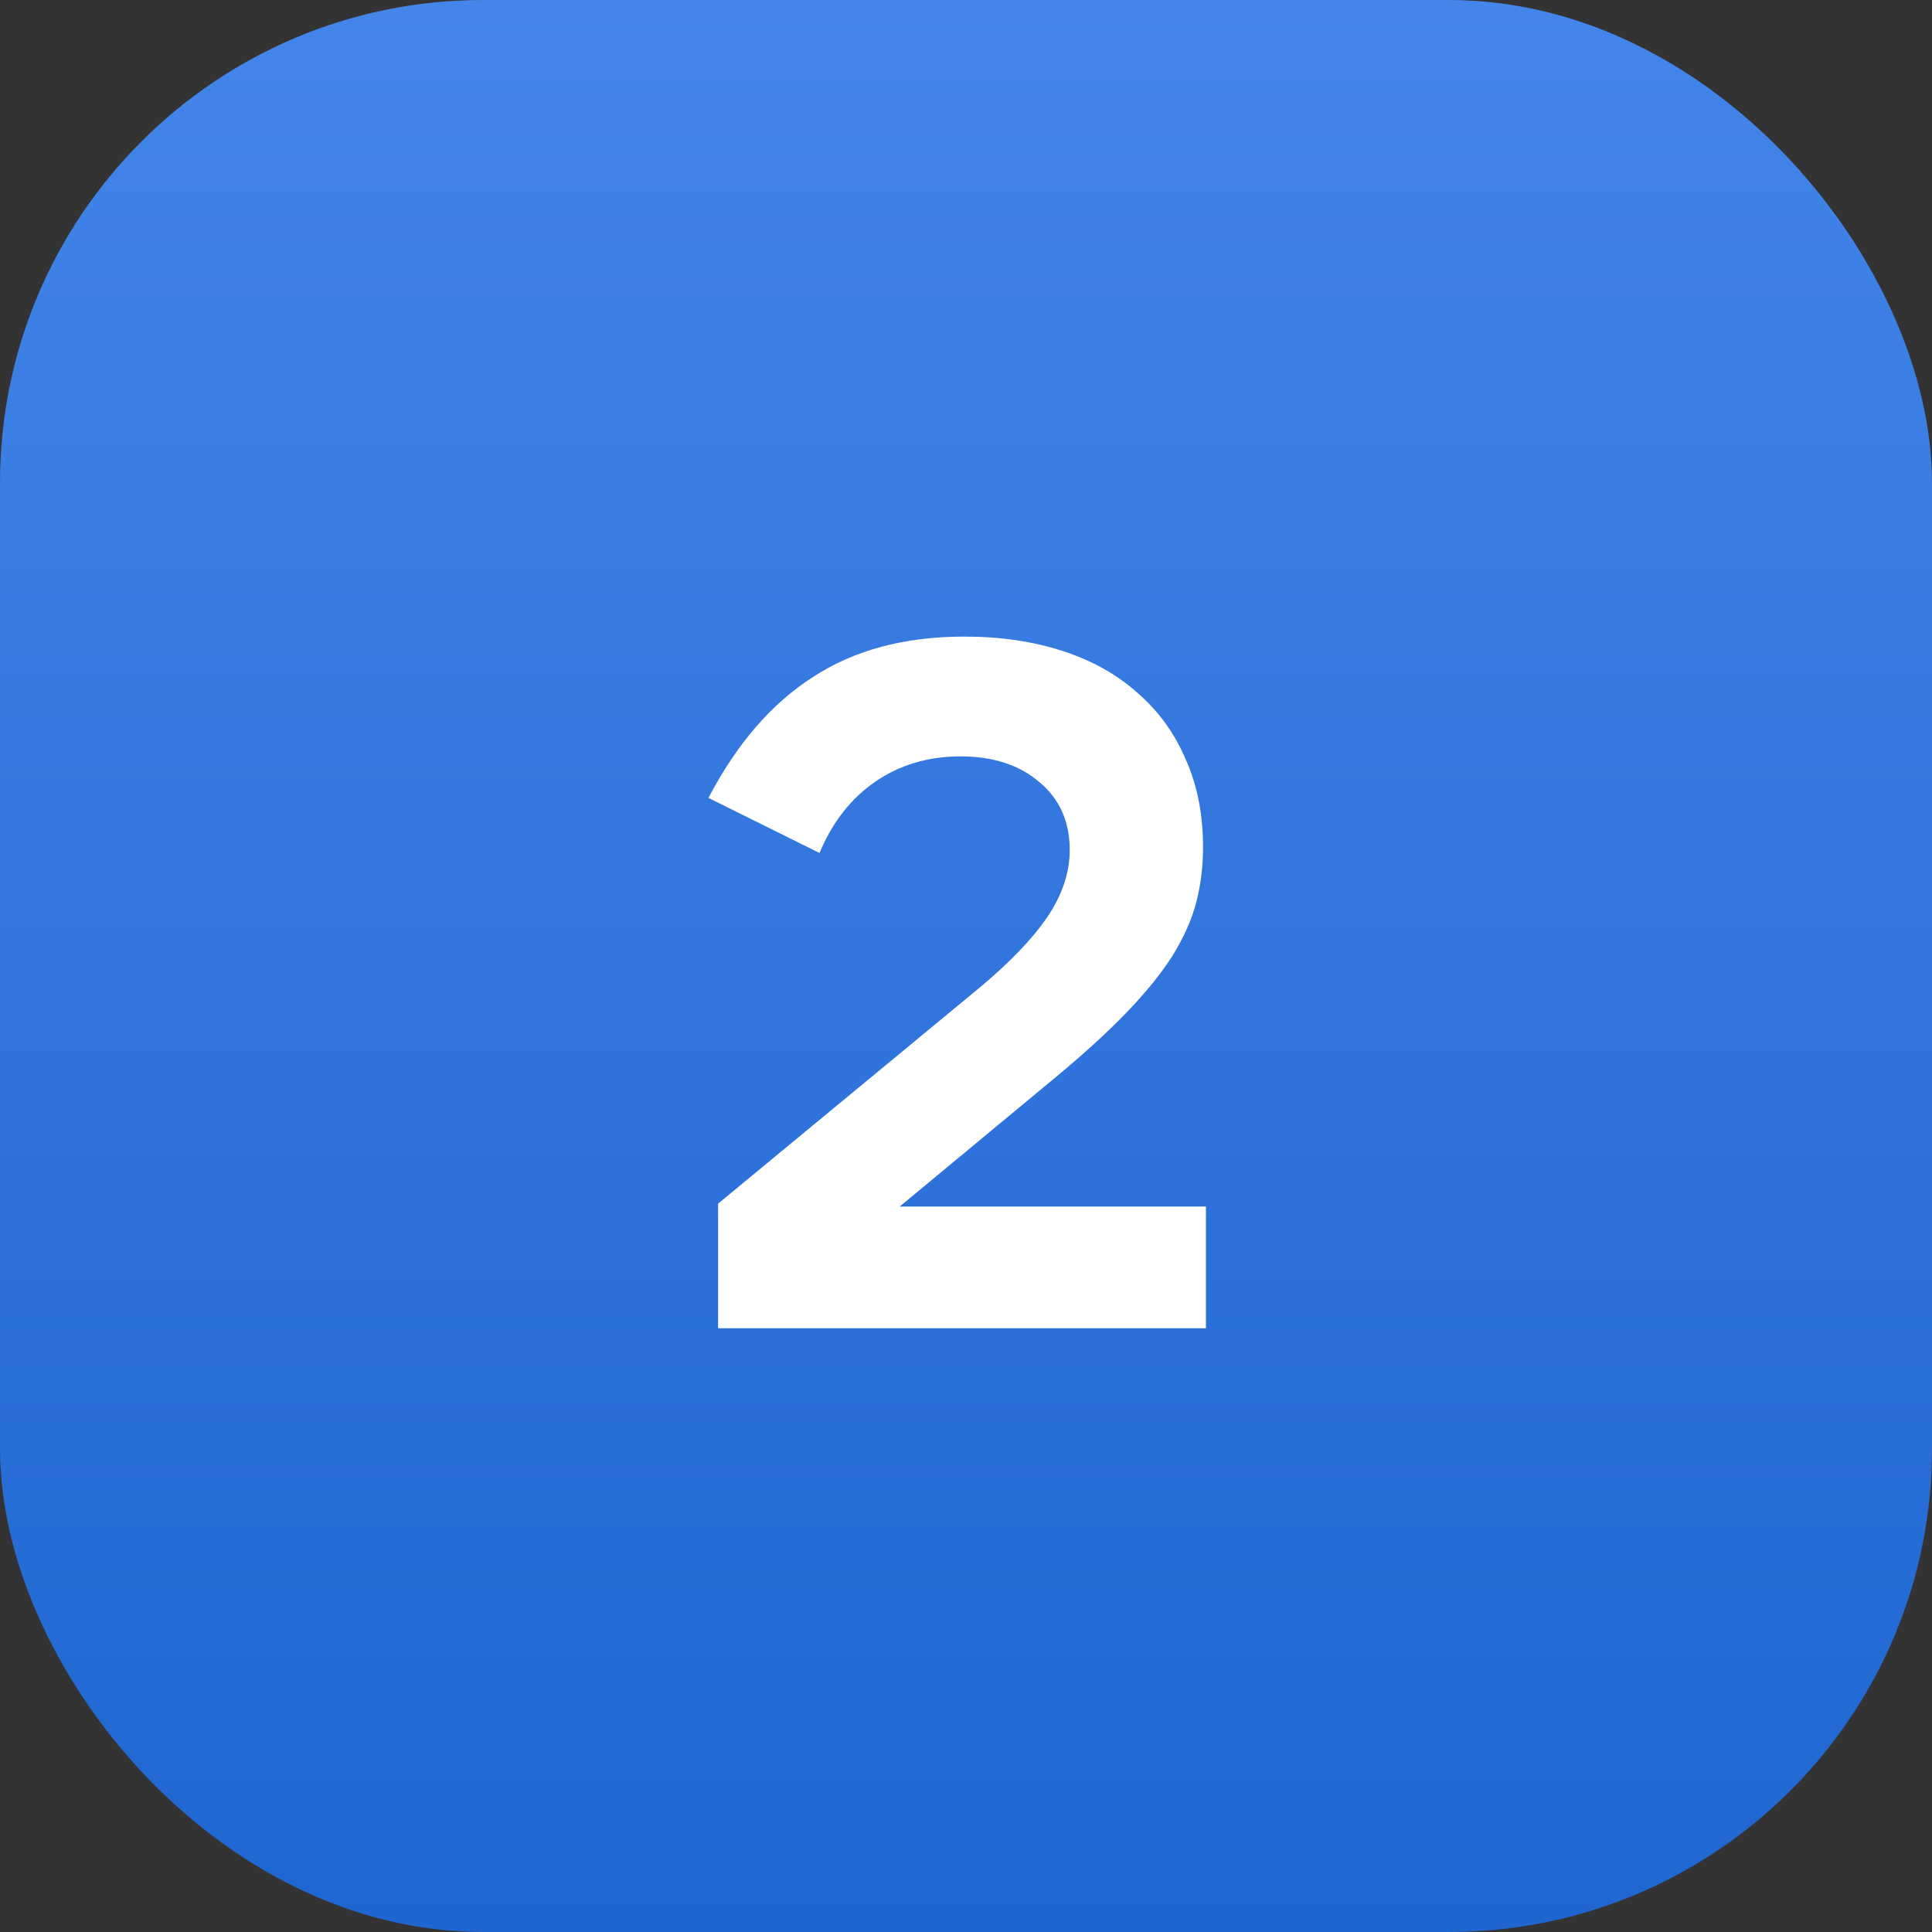
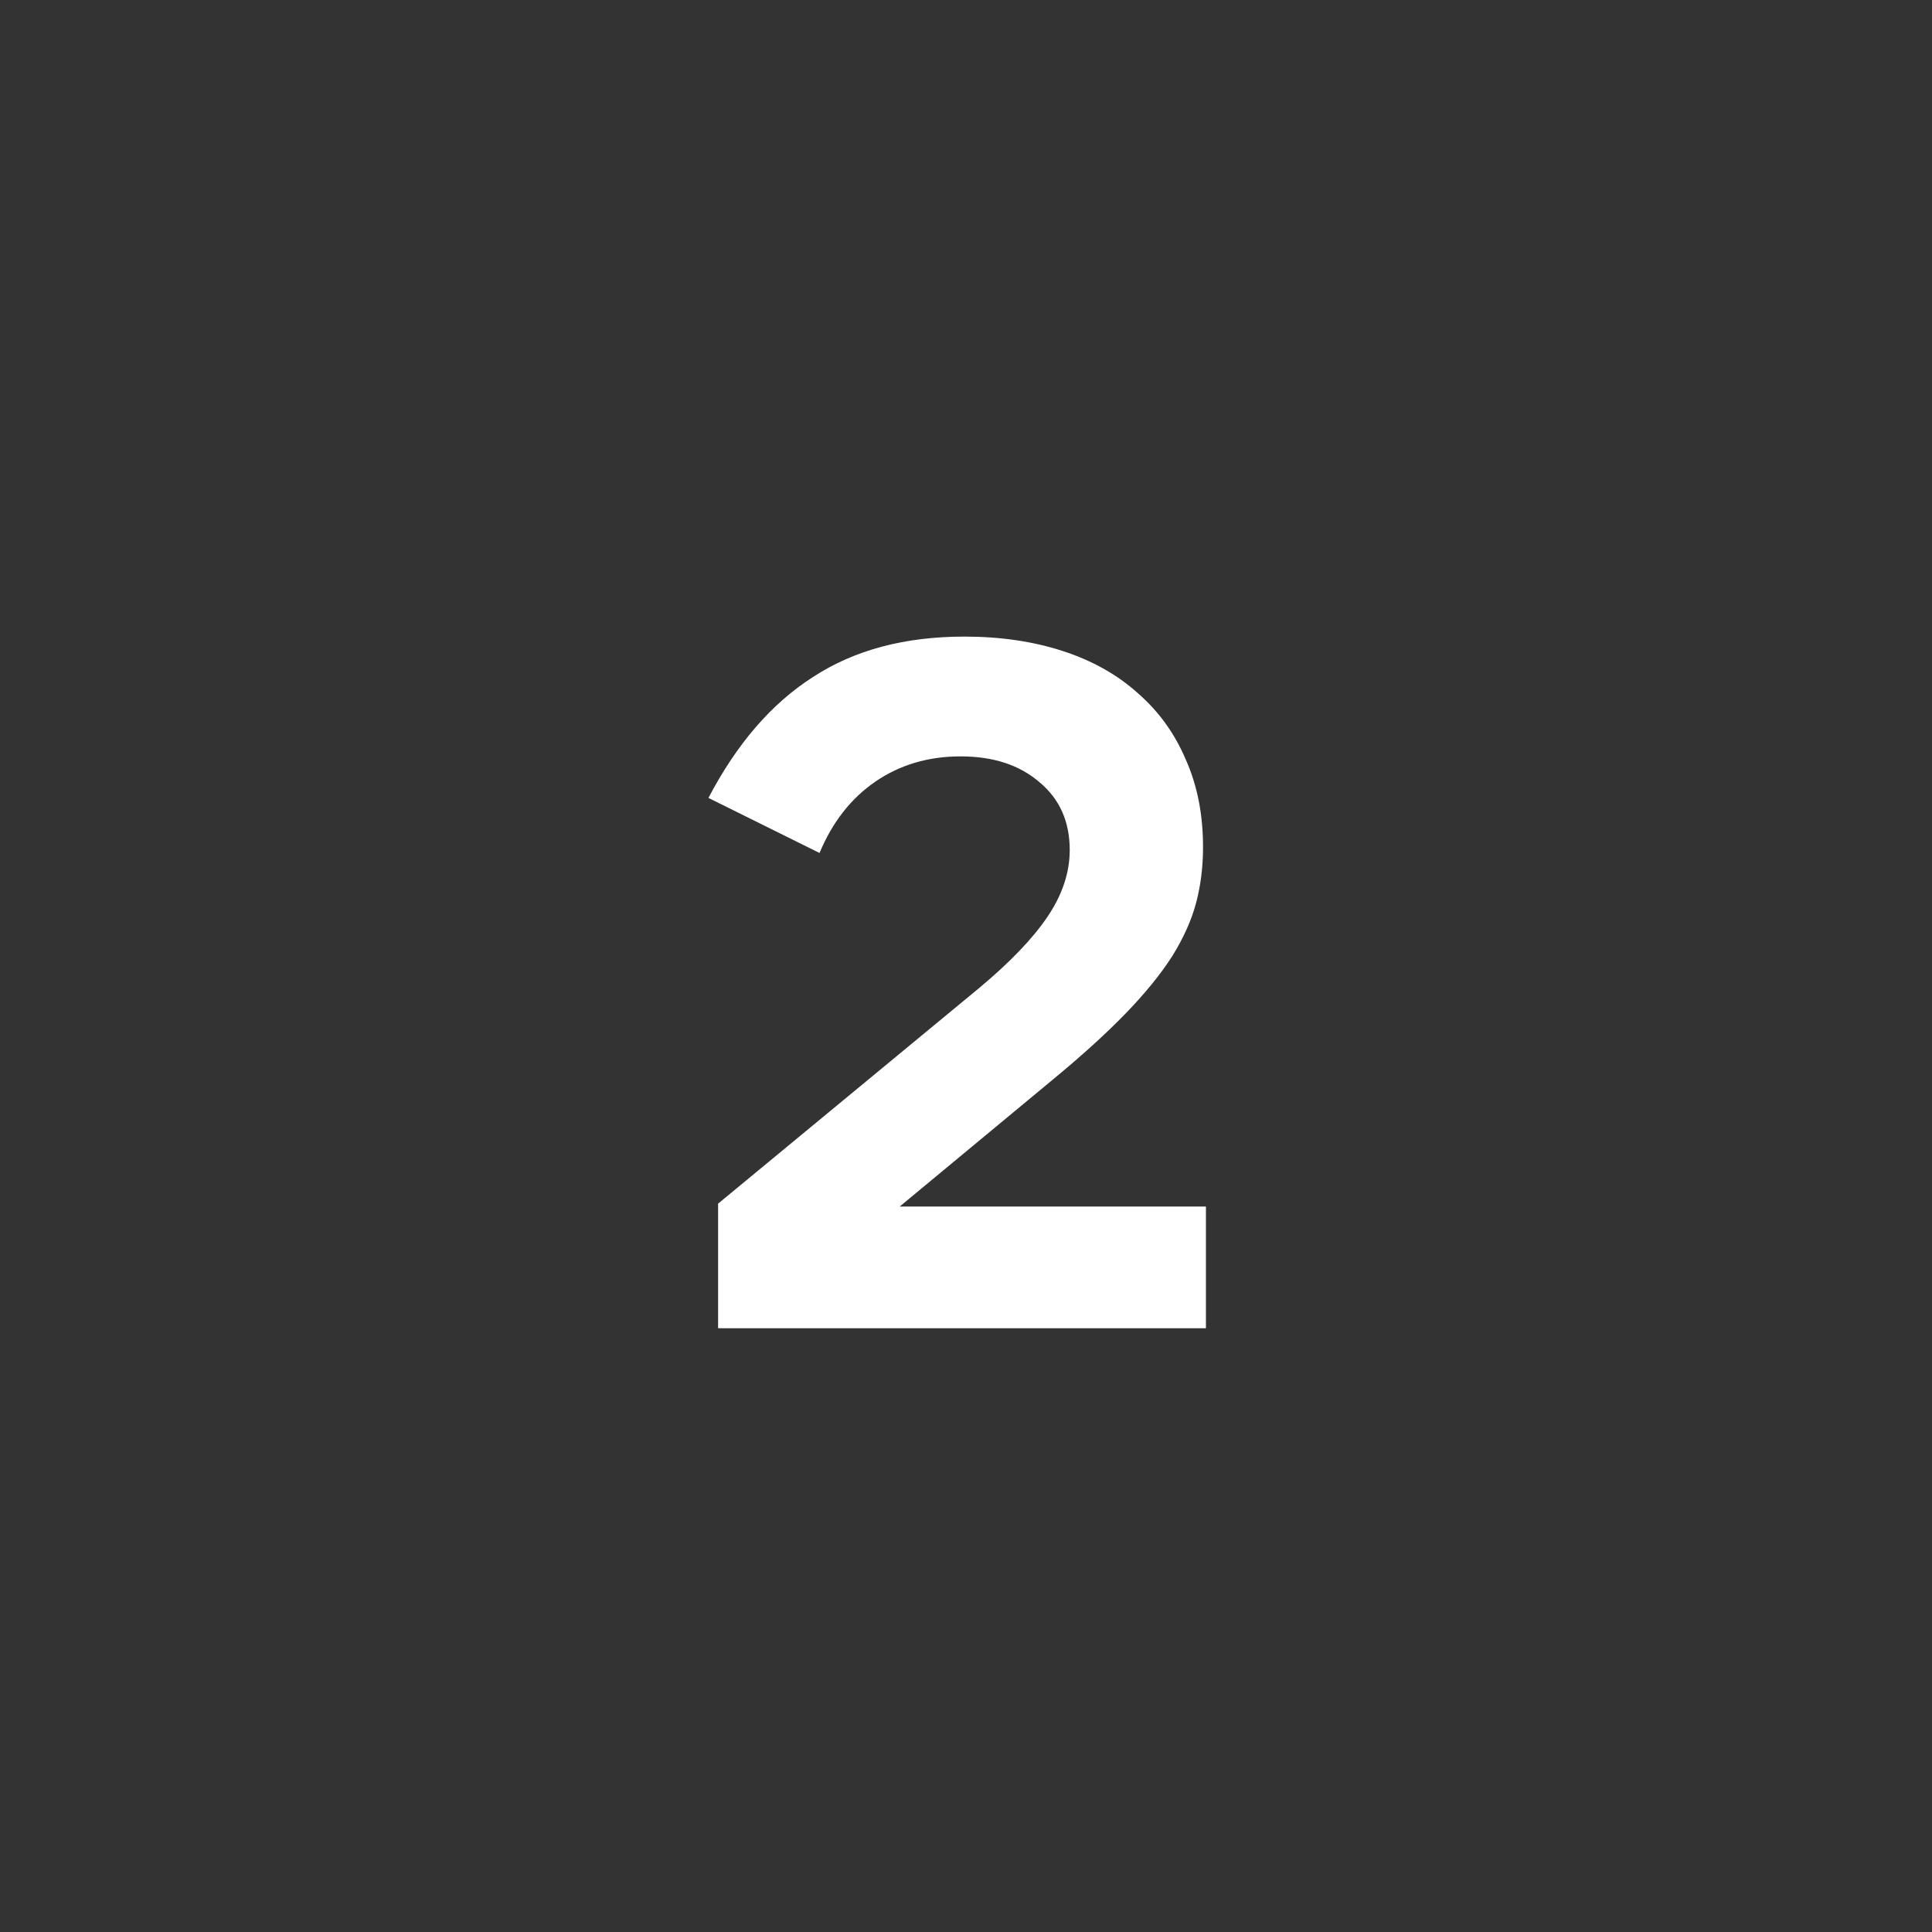
<svg xmlns="http://www.w3.org/2000/svg" width="32" height="32" viewBox="0 0 32 32" fill="none">
  <rect x="0" y="0" width="32" height="32" fill="#333333" stroke="none" />
-   <rect width="32" height="32" rx="8" fill="url(#paint0_linear_186_654)" />
  <path d="M11.894 22V19.936L16.214 16.368C16.726 15.941 17.105 15.547 17.35 15.184C17.595 14.821 17.718 14.453 17.718 14.08C17.718 13.611 17.553 13.237 17.222 12.96C16.891 12.672 16.454 12.528 15.91 12.528C15.377 12.528 14.907 12.667 14.502 12.944C14.097 13.221 13.787 13.616 13.574 14.128L11.734 13.216C12.203 12.32 12.779 11.653 13.462 11.216C14.145 10.768 14.982 10.544 15.974 10.544C16.571 10.544 17.115 10.624 17.606 10.784C18.097 10.944 18.513 11.179 18.854 11.488C19.195 11.787 19.457 12.149 19.638 12.576C19.83 13.003 19.926 13.488 19.926 14.032C19.926 14.352 19.889 14.656 19.814 14.944C19.739 15.232 19.606 15.531 19.414 15.84C19.222 16.139 18.966 16.453 18.646 16.784C18.326 17.115 17.921 17.483 17.43 17.888L14.902 19.984H19.974V22H11.894Z" fill="white" />
  <defs>
    <linearGradient id="paint0_linear_186_654" x1="16" y1="0" x2="16" y2="32" gradientUnits="userSpaceOnUse">
      <stop stop-color="#4385E9" />
      <stop offset="1" stop-color="#1F66D1" />
    </linearGradient>
  </defs>
</svg>